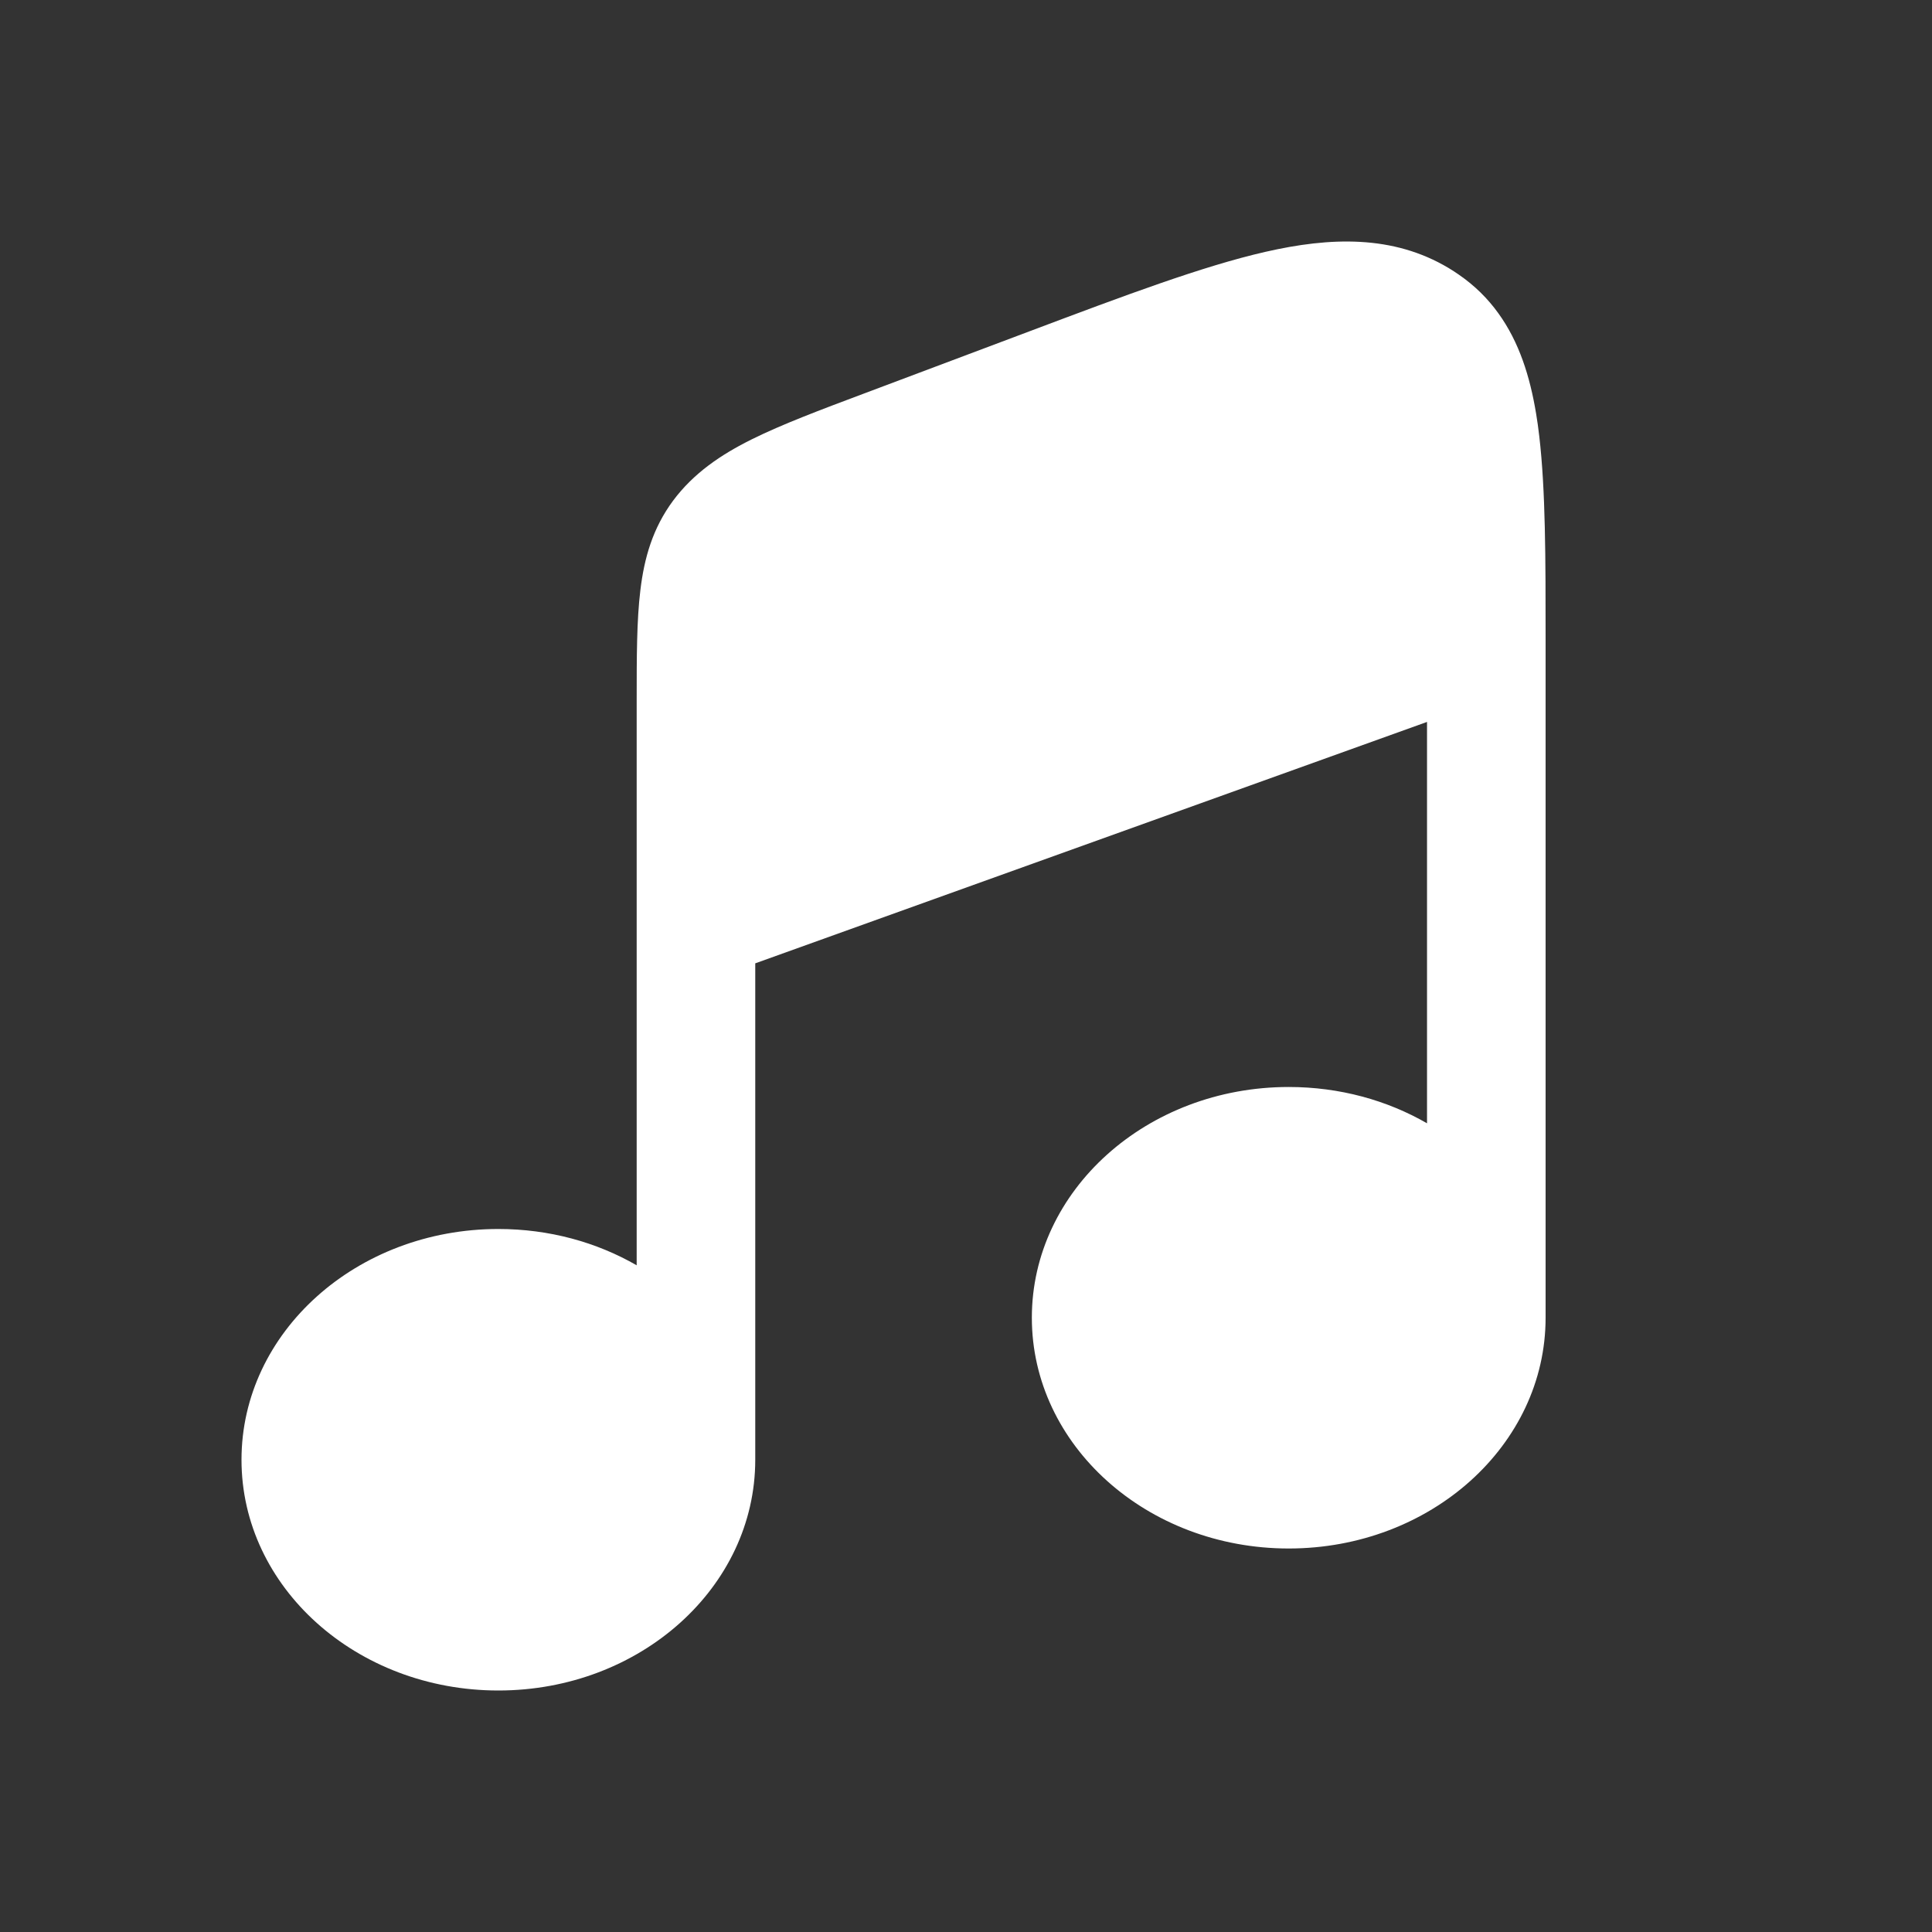
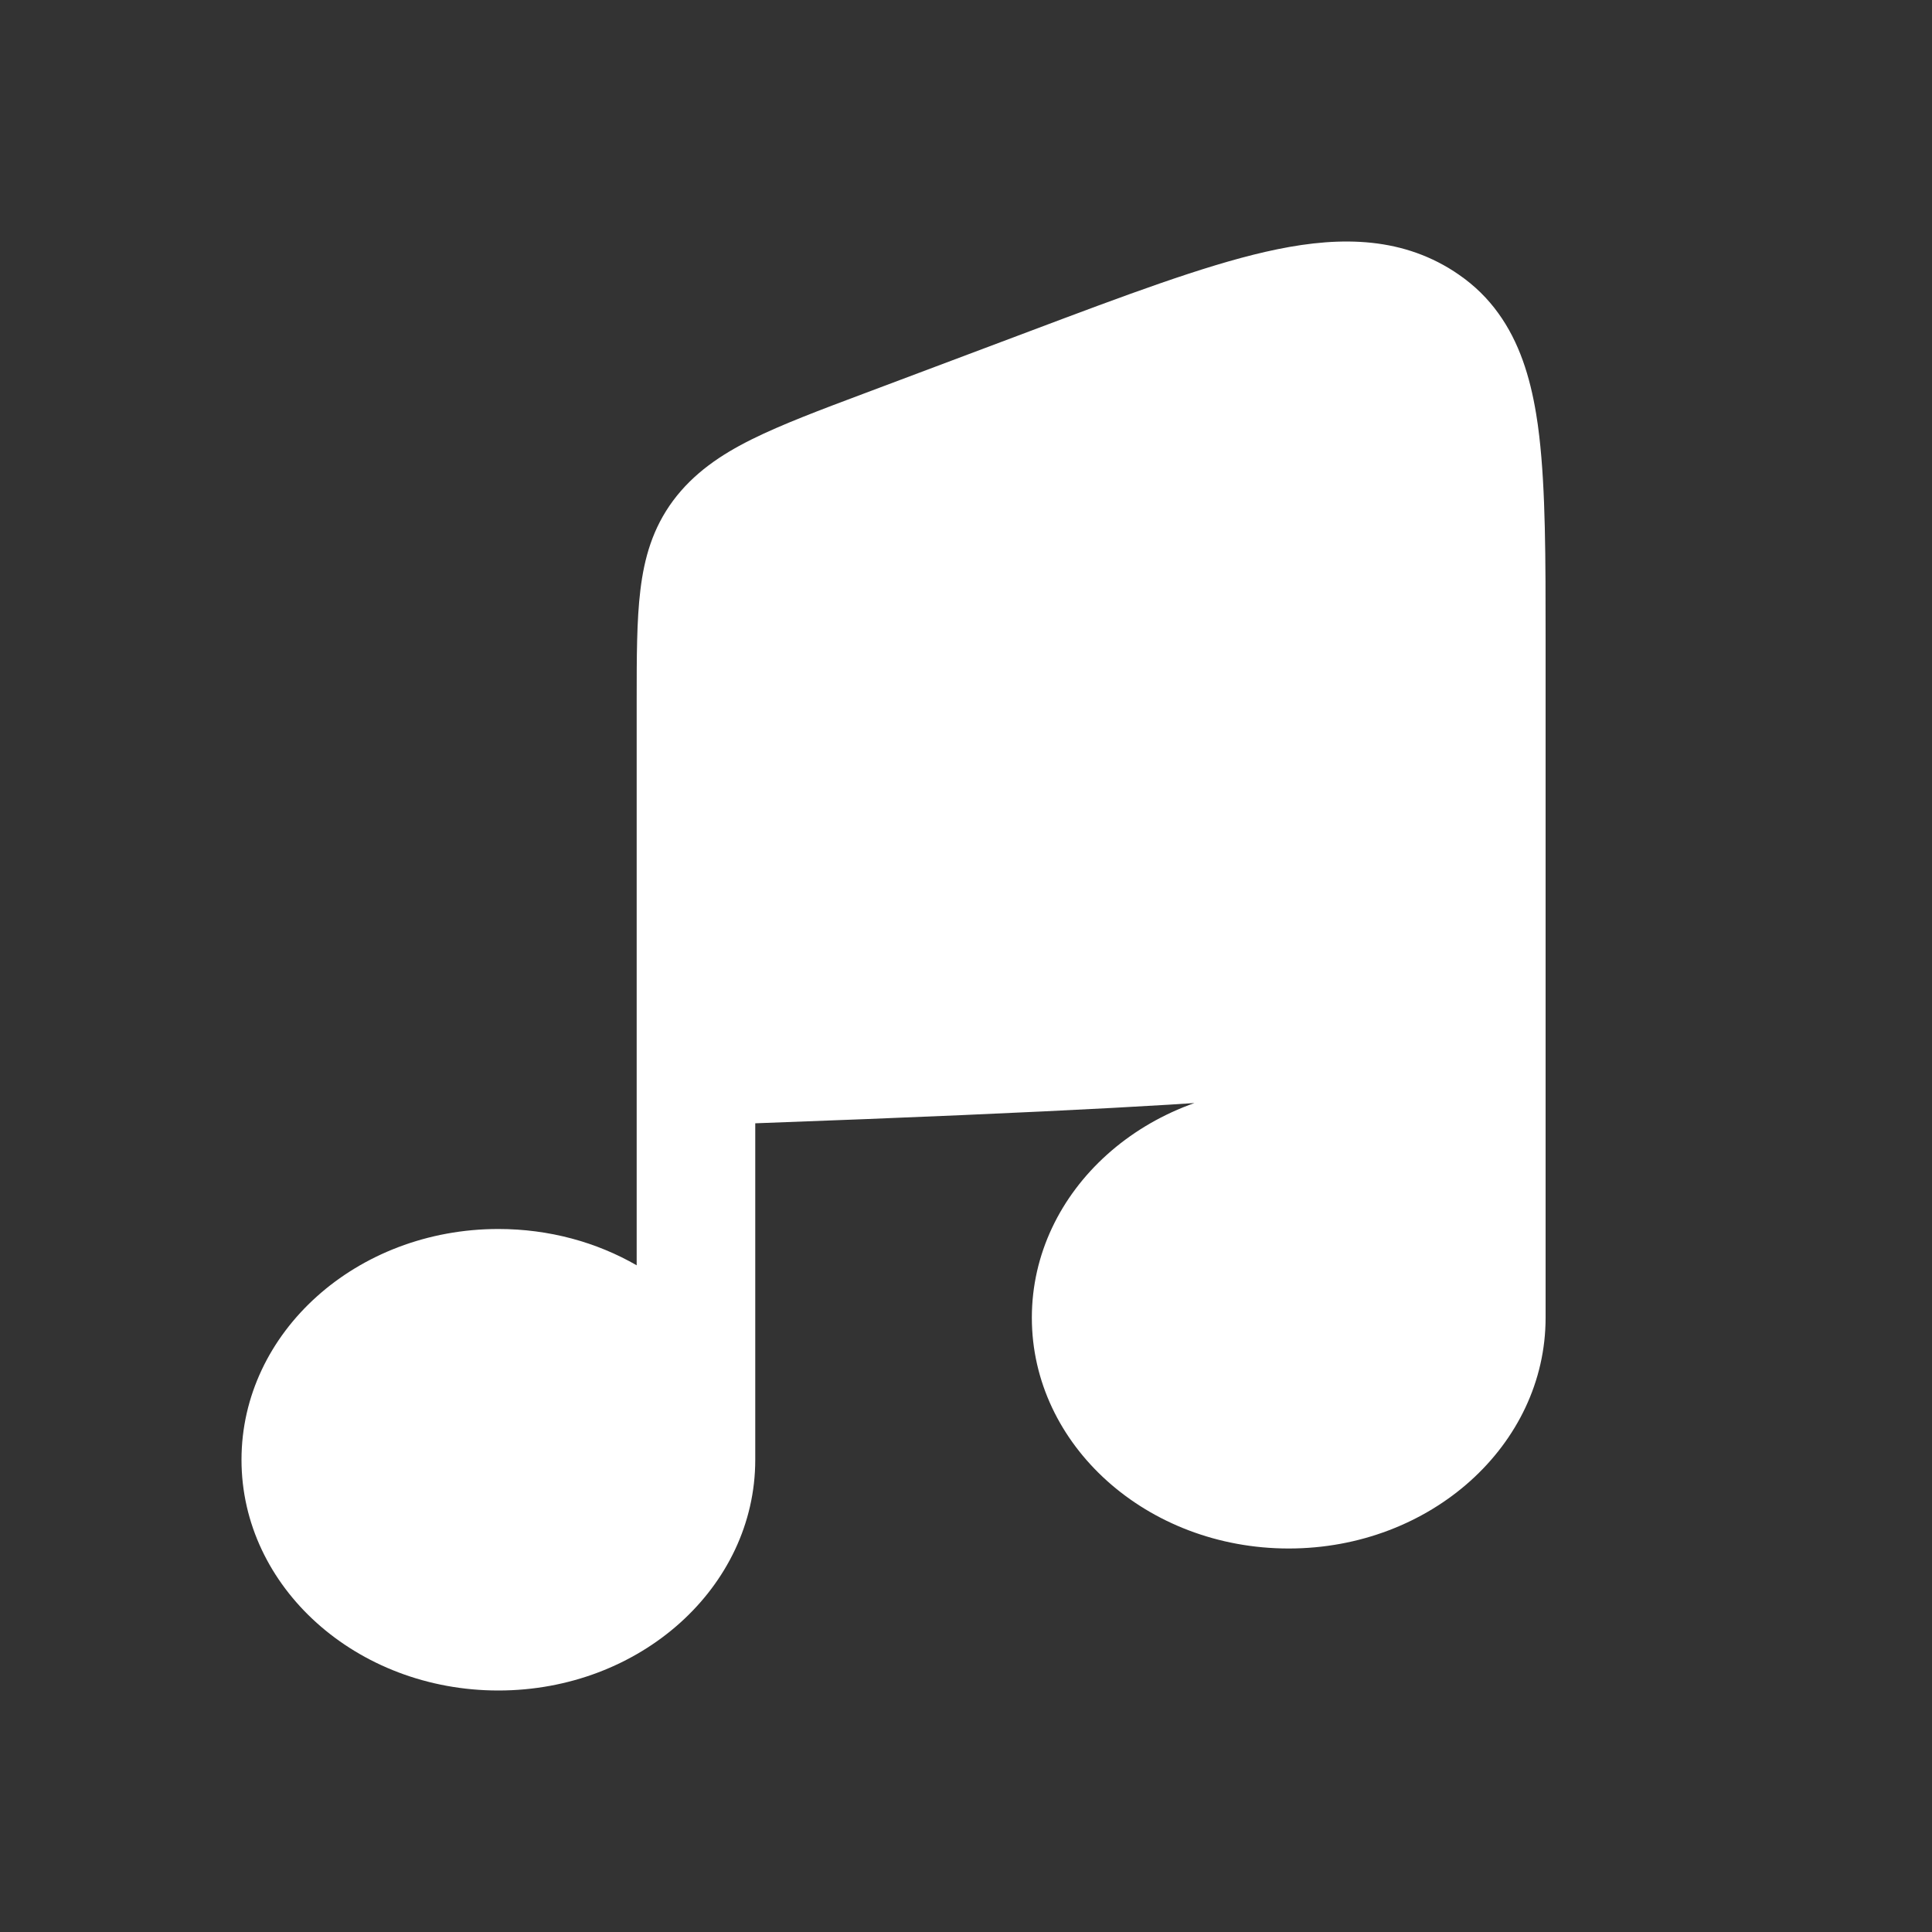
<svg xmlns="http://www.w3.org/2000/svg" width="24" height="24" viewBox="0 0 24 24" fill="none">
  <rect x="0" y="0" width="24" height="24" fill="#333333" stroke="none" />
-   <path d="M9.382 11.967L17.727 8.968V13.954C17.231 13.668 16.642 13.503 16.009 13.503C14.247 13.503 12.818 14.786 12.818 16.369C12.818 17.953 14.247 19.236 16.009 19.236C17.771 19.236 19.2 17.953 19.2 16.369V7.943C19.2 6.935 19.2 6.09 19.121 5.416C19.11 5.321 19.097 5.226 19.082 5.138C19.006 4.678 18.872 4.249 18.612 3.89C18.483 3.711 18.322 3.549 18.121 3.411C18.084 3.385 18.044 3.359 18.004 3.335L17.996 3.33C17.302 2.915 16.521 2.945 15.717 3.129C14.939 3.307 13.975 3.669 12.793 4.114L10.737 4.887C10.182 5.095 9.713 5.272 9.344 5.455C8.952 5.649 8.615 5.879 8.361 6.22C8.108 6.562 8.003 6.931 7.955 7.331C7.909 7.707 7.909 8.164 7.909 8.704V15.718C7.413 15.432 6.824 15.267 6.191 15.267C4.429 15.267 3 16.55 3 18.134C3 19.717 4.429 21 6.191 21C7.953 21 9.382 19.717 9.382 18.134V11.967Z" fill="white" />
+   <path d="M9.382 11.967V13.954C17.231 13.668 16.642 13.503 16.009 13.503C14.247 13.503 12.818 14.786 12.818 16.369C12.818 17.953 14.247 19.236 16.009 19.236C17.771 19.236 19.2 17.953 19.2 16.369V7.943C19.2 6.935 19.2 6.09 19.121 5.416C19.11 5.321 19.097 5.226 19.082 5.138C19.006 4.678 18.872 4.249 18.612 3.89C18.483 3.711 18.322 3.549 18.121 3.411C18.084 3.385 18.044 3.359 18.004 3.335L17.996 3.33C17.302 2.915 16.521 2.945 15.717 3.129C14.939 3.307 13.975 3.669 12.793 4.114L10.737 4.887C10.182 5.095 9.713 5.272 9.344 5.455C8.952 5.649 8.615 5.879 8.361 6.22C8.108 6.562 8.003 6.931 7.955 7.331C7.909 7.707 7.909 8.164 7.909 8.704V15.718C7.413 15.432 6.824 15.267 6.191 15.267C4.429 15.267 3 16.55 3 18.134C3 19.717 4.429 21 6.191 21C7.953 21 9.382 19.717 9.382 18.134V11.967Z" fill="white" />
</svg>